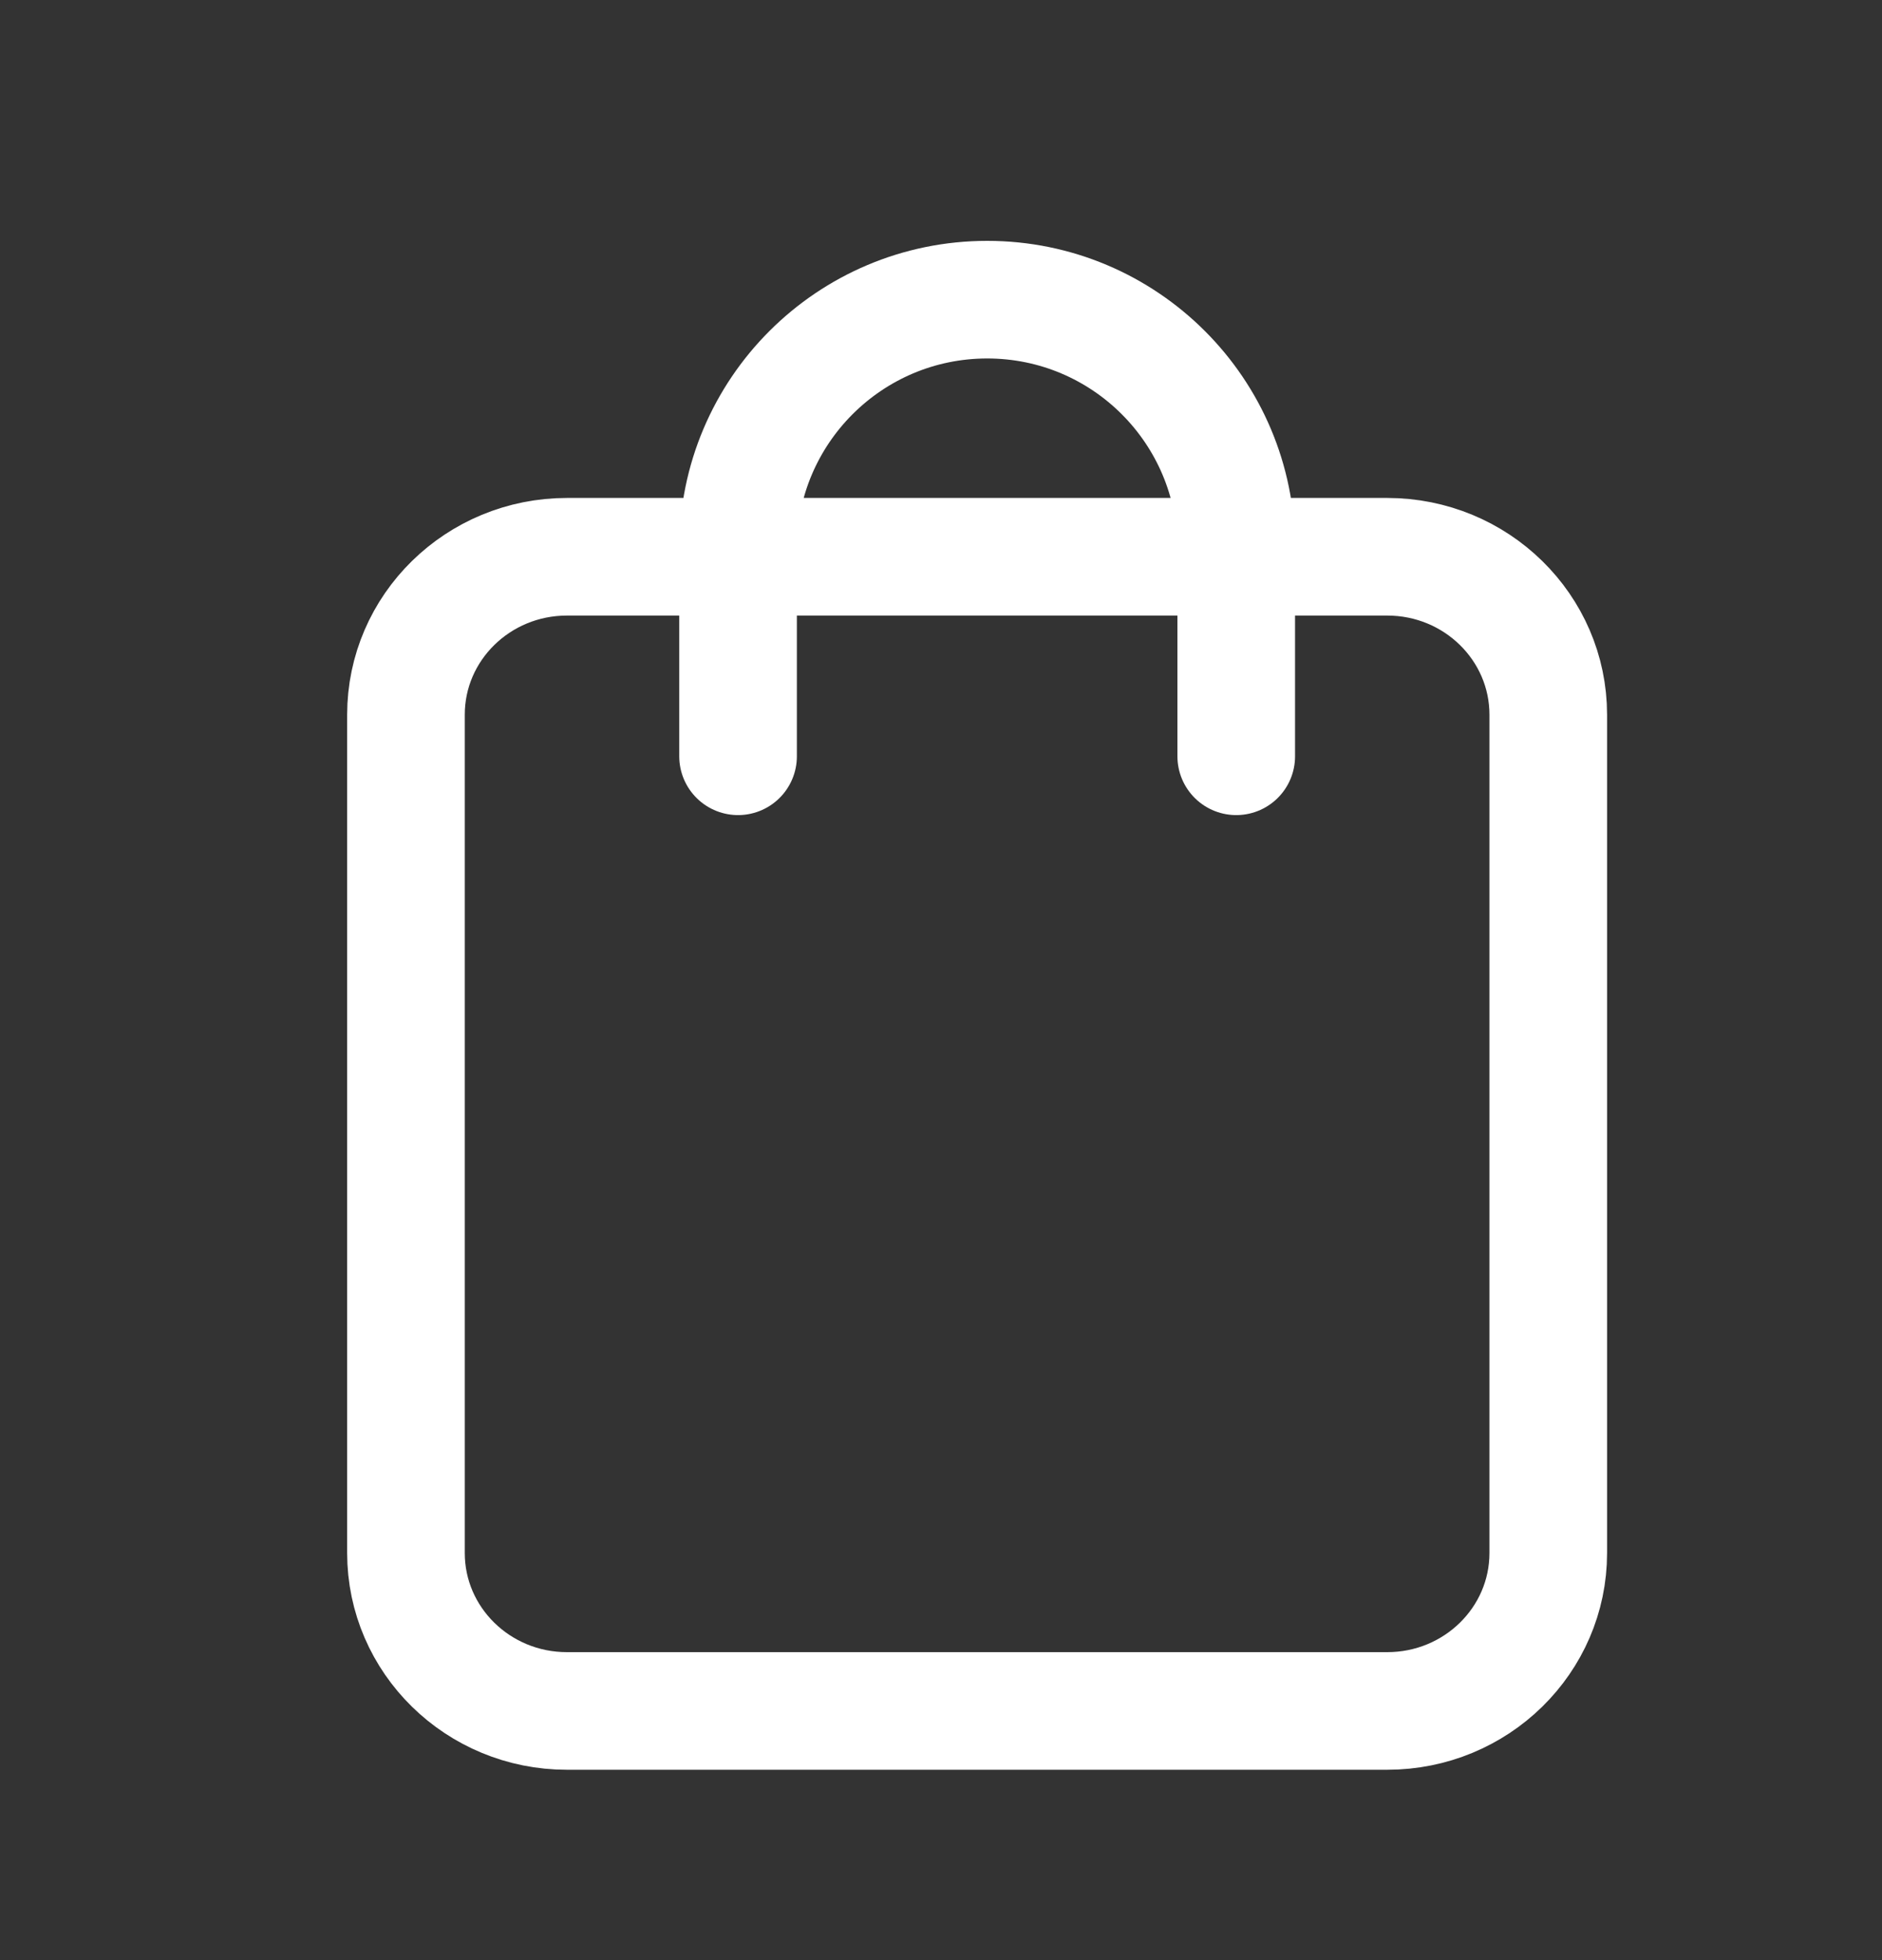
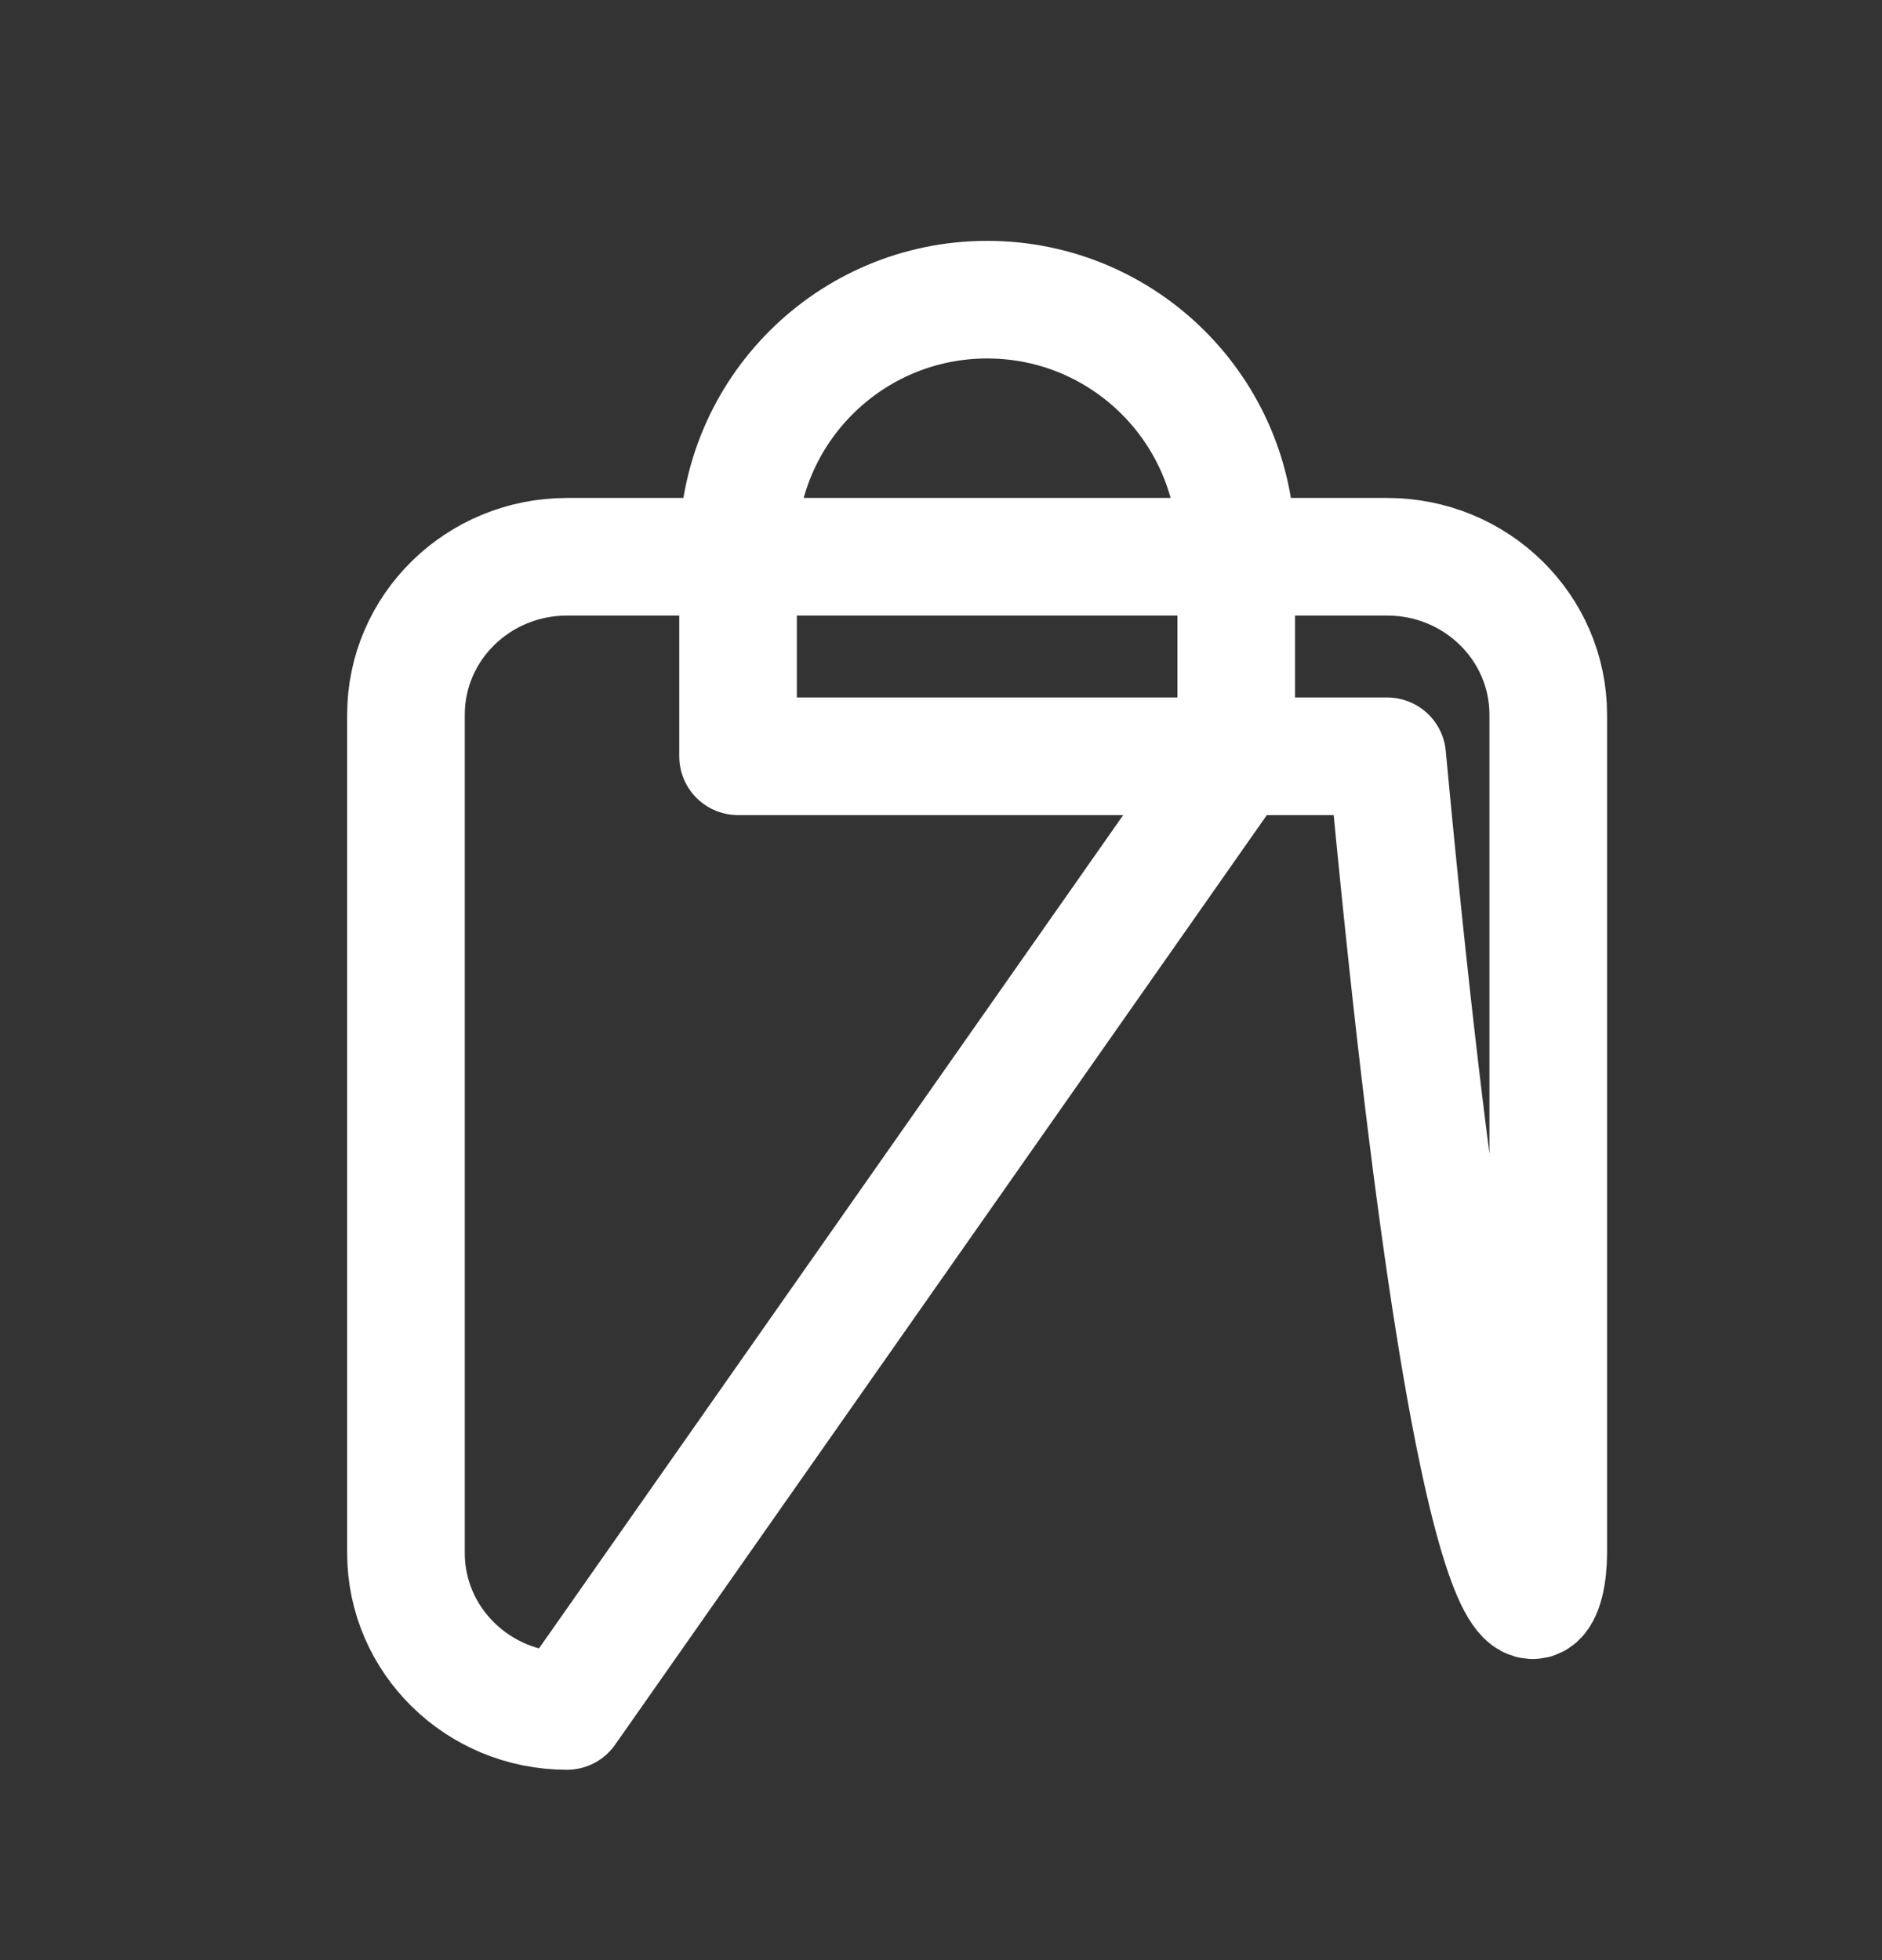
<svg xmlns="http://www.w3.org/2000/svg" width="24" height="25" viewBox="0 0 24 25" fill="none">
  <rect x="0" y="0" width="24" height="25" fill="#333333" stroke="none" />
-   <path d="M15.765 9.646V6.998C15.765 5.244 14.343 3.822 12.589 3.822C10.835 3.822 9.412 5.244 9.412 6.998V9.646M7.23 21.822H17.69C18.825 21.822 19.744 20.92 19.744 19.807L19.744 9.116C19.744 8.003 18.825 7.101 17.69 7.101H7.231C6.096 7.101 5.177 8.003 5.177 9.116L5.177 19.807C5.177 20.92 6.096 21.822 7.23 21.822Z" stroke="white" stroke-width="1.5" stroke-linecap="round" stroke-linejoin="round" />
+   <path d="M15.765 9.646V6.998C15.765 5.244 14.343 3.822 12.589 3.822C10.835 3.822 9.412 5.244 9.412 6.998V9.646H17.69C18.825 21.822 19.744 20.92 19.744 19.807L19.744 9.116C19.744 8.003 18.825 7.101 17.69 7.101H7.231C6.096 7.101 5.177 8.003 5.177 9.116L5.177 19.807C5.177 20.92 6.096 21.822 7.23 21.822Z" stroke="white" stroke-width="1.5" stroke-linecap="round" stroke-linejoin="round" />
</svg>